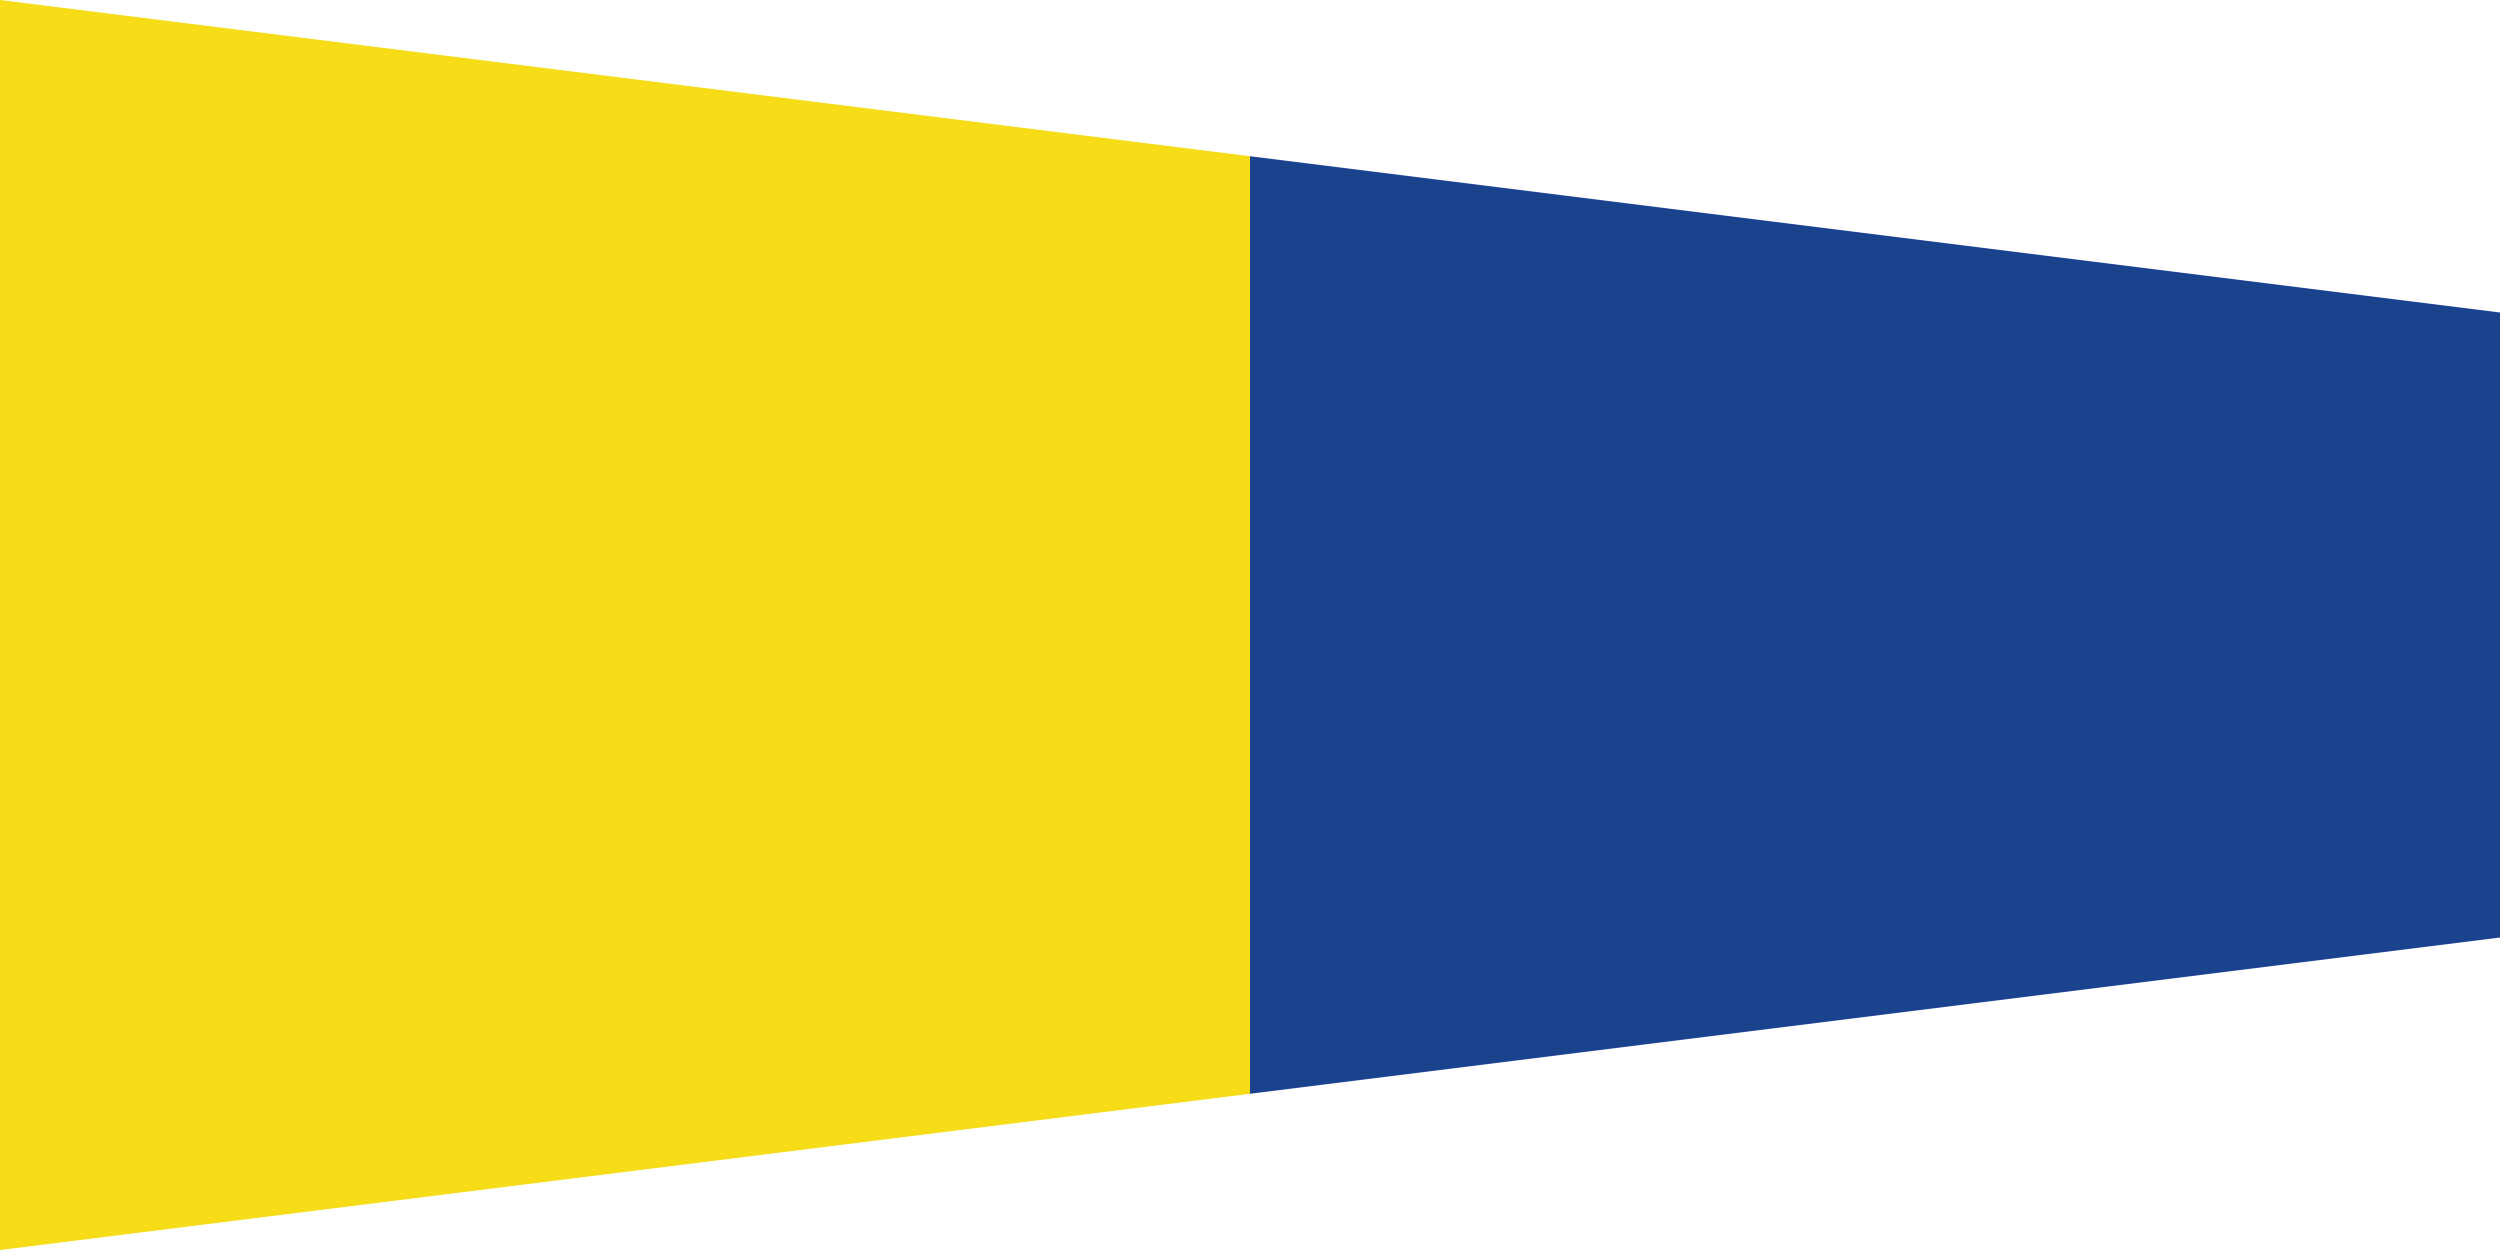
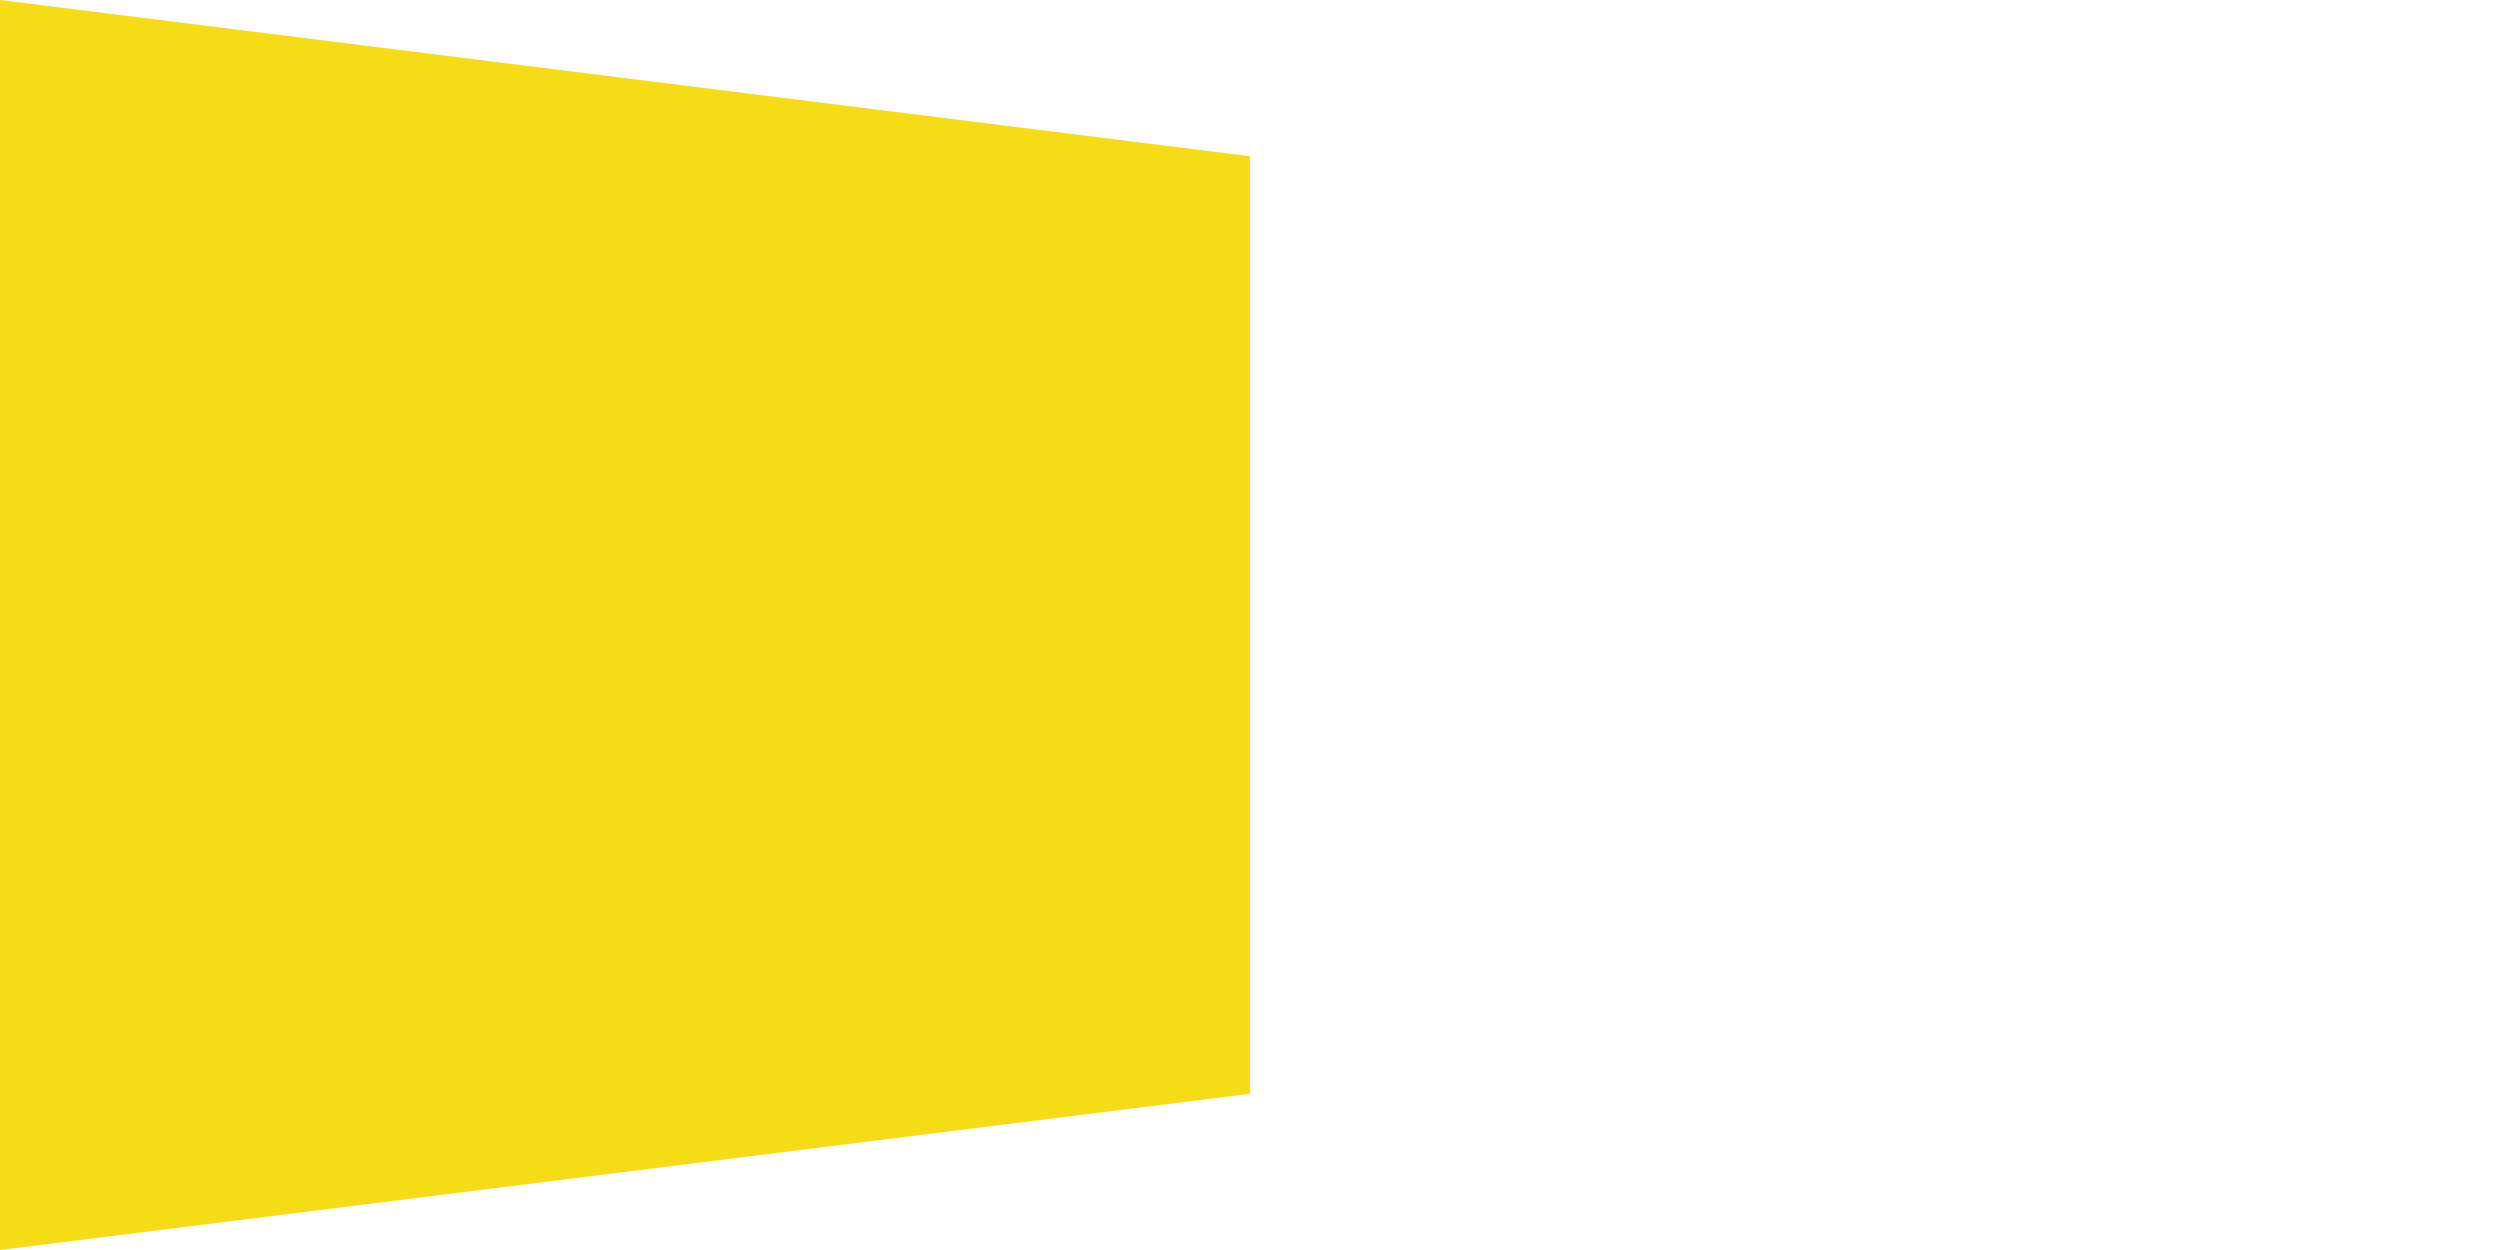
<svg xmlns="http://www.w3.org/2000/svg" width="340.156" height="170.079" viewBox="0 0 340.156 170.079" style="overflow:visible;enable-background:new 0 0 340.156 170.079" xml:space="preserve">
  <g id="Ebene_1">
    <g>
      <polygon style="fill:#F5DC16;" points="170.08,148.819 0,170.079 0,0 170.08,21.26 " />
    </g>
    <g>
-       <polygon style="fill:#1A428D;" points="340.156,127.56 170.08,148.819 170.08,21.26 340.156,42.52 " />
-     </g>
+       </g>
  </g>
</svg>